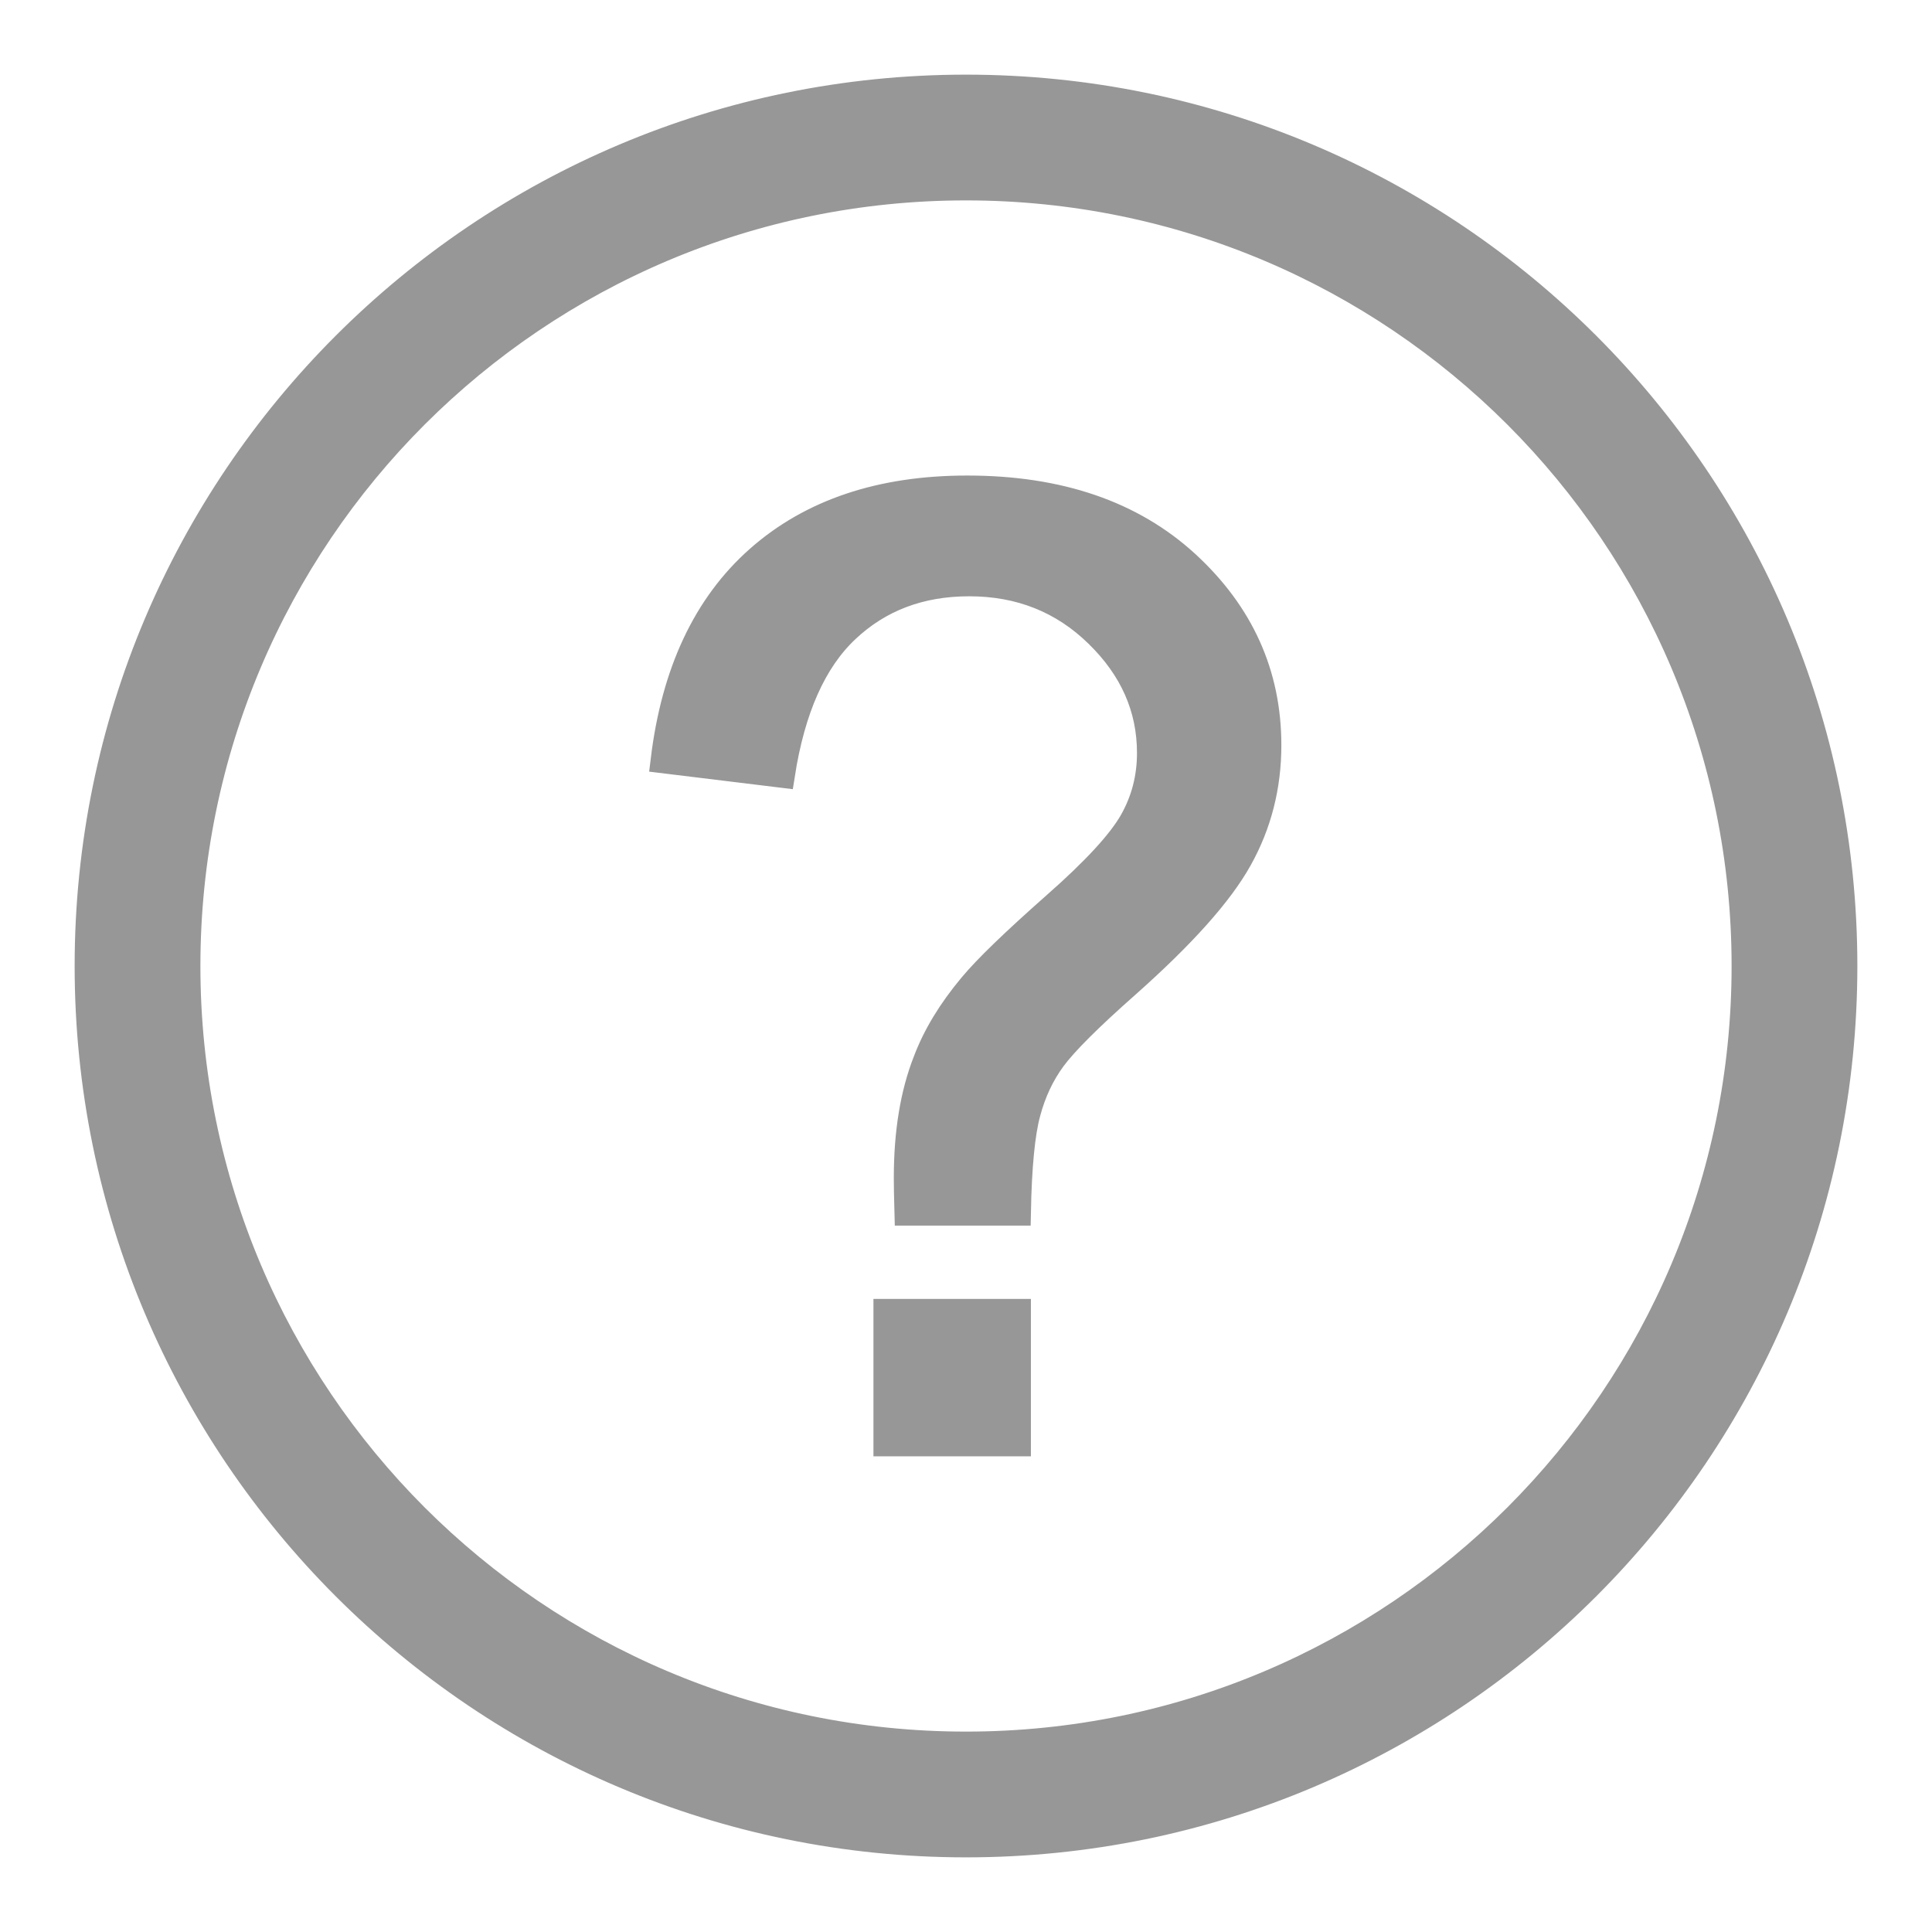
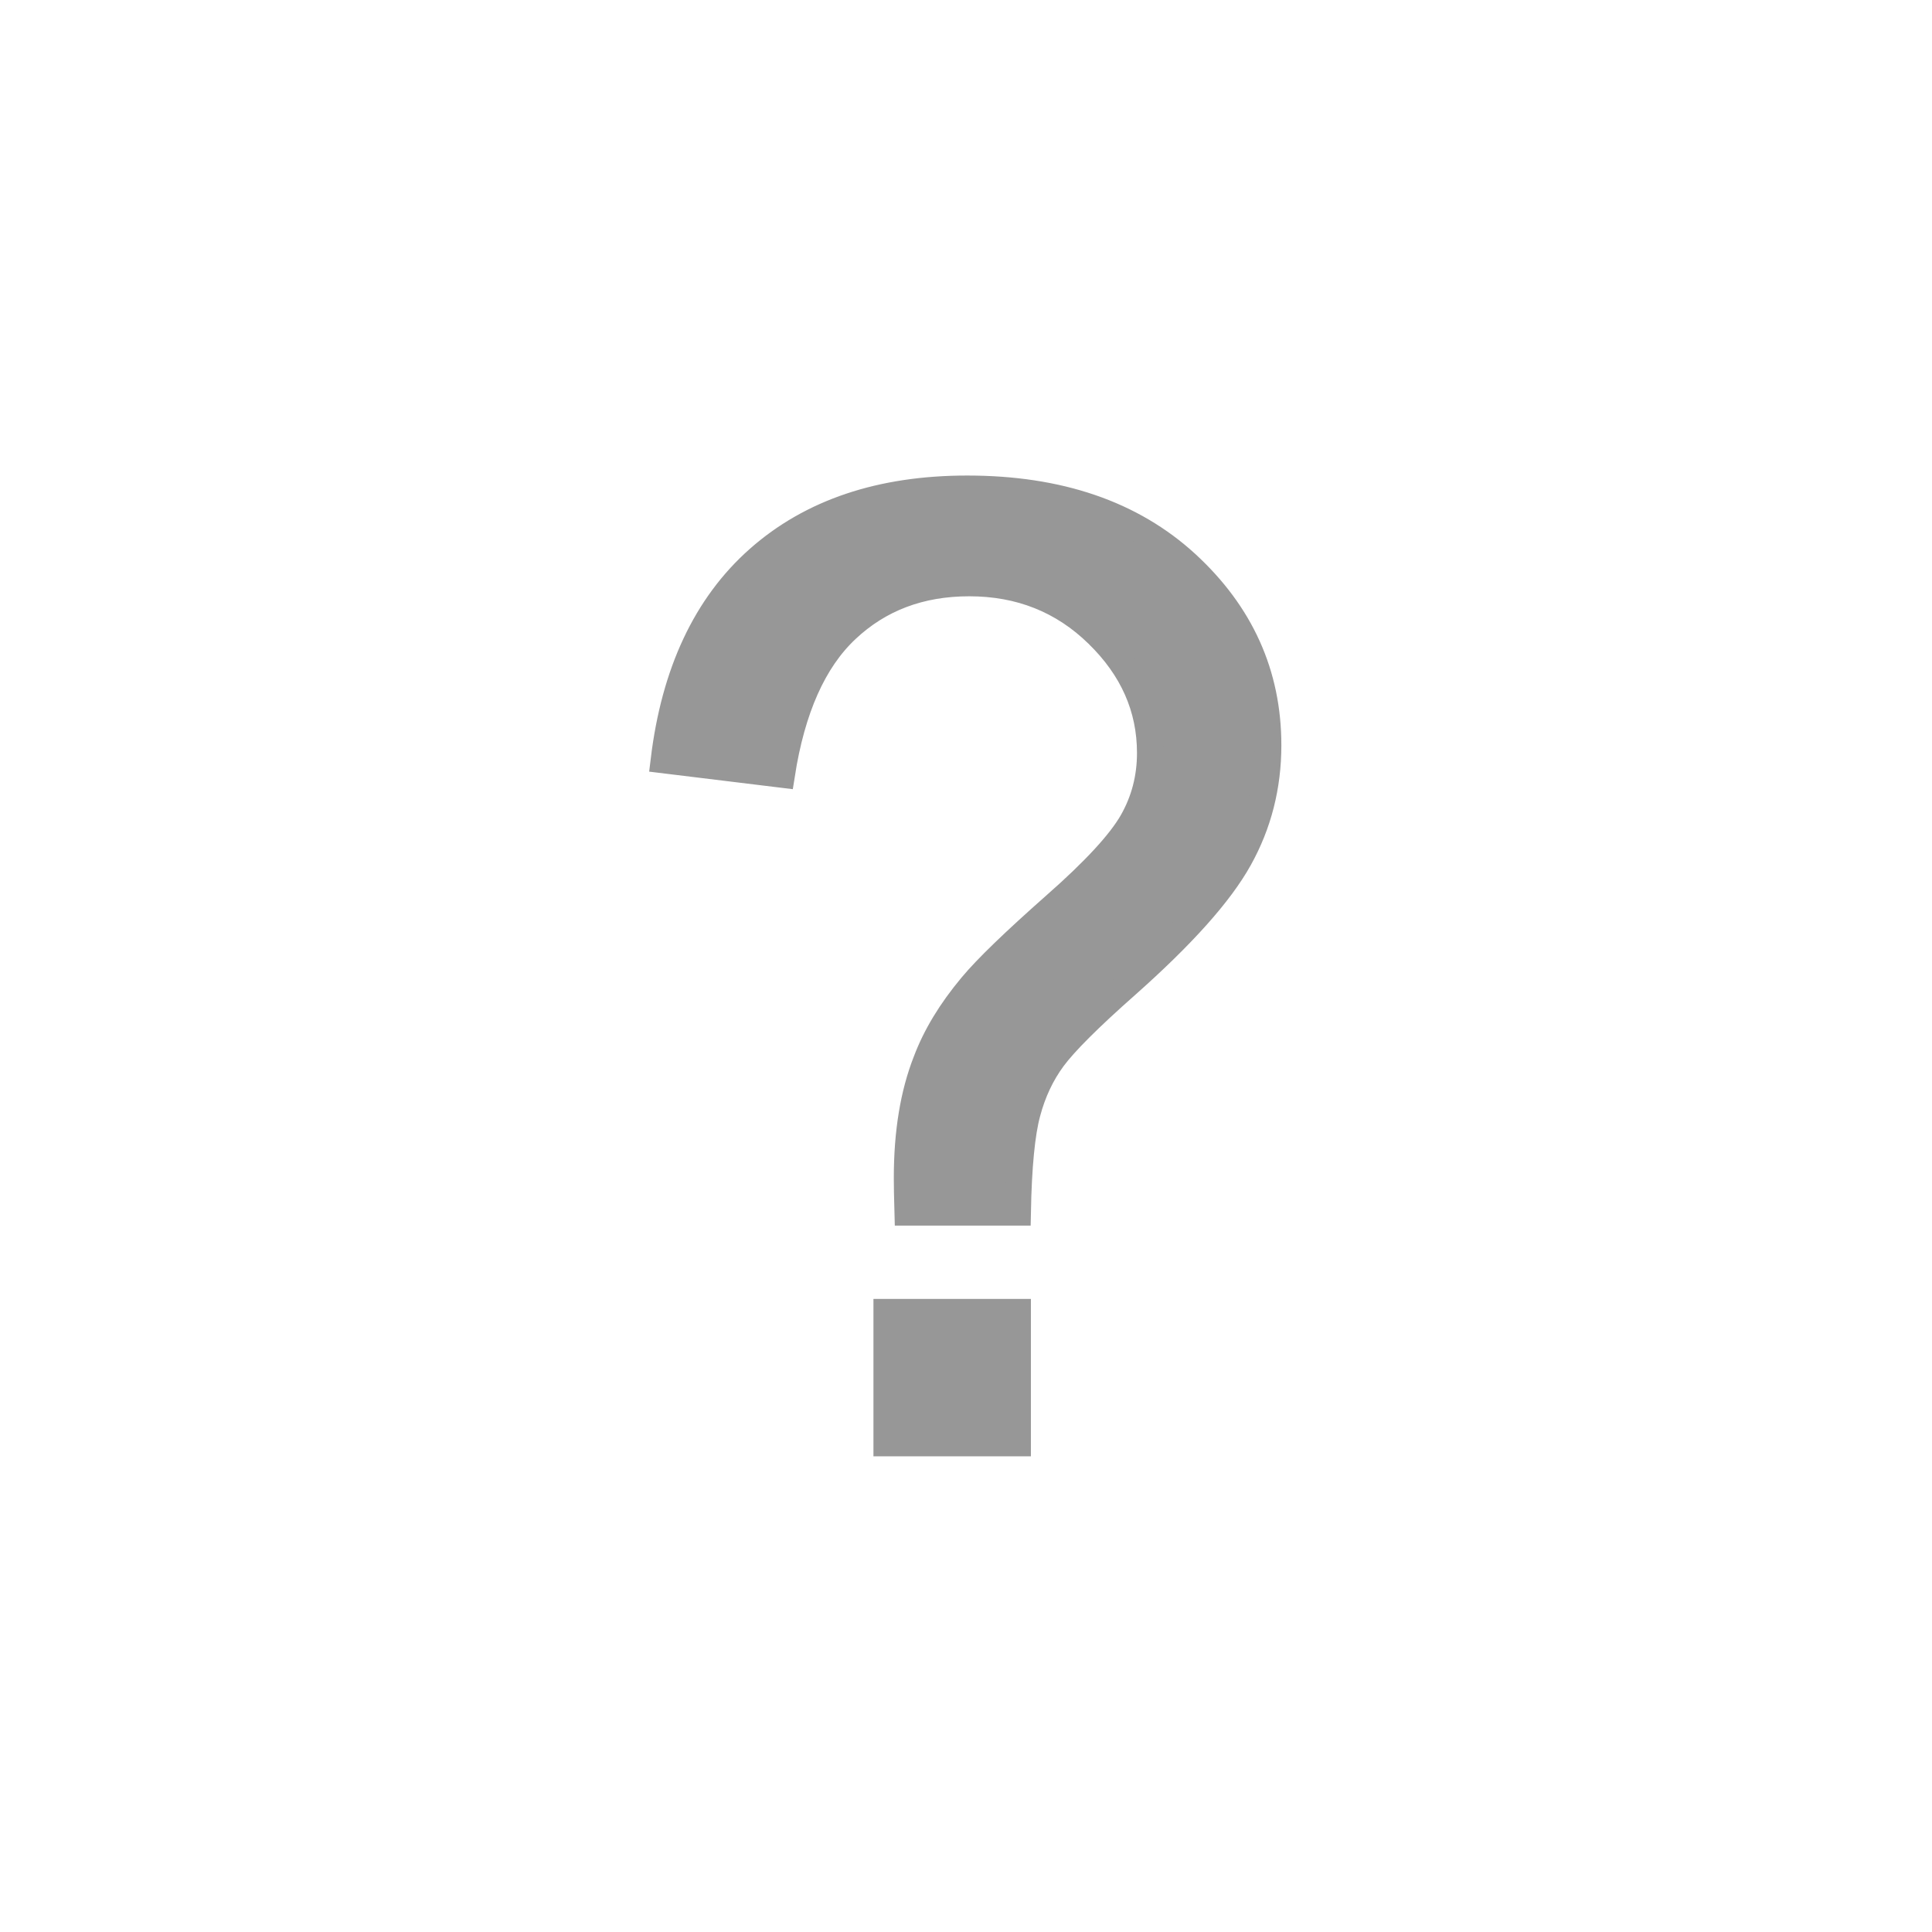
<svg xmlns="http://www.w3.org/2000/svg" width="22" height="22" viewBox="0 0 22 22" fill="none">
  <path d="M10.335 13.806C10.33 13.632 10.328 13.5 10.328 13.413C10.328 12.898 10.4 12.455 10.547 12.082C10.654 11.798 10.825 11.514 11.064 11.228C11.238 11.019 11.554 10.716 12.007 10.315C12.463 9.915 12.756 9.596 12.893 9.357C13.03 9.116 13.097 8.857 13.097 8.574C13.097 8.061 12.898 7.611 12.5 7.223C12.102 6.834 11.614 6.64 11.037 6.64C10.477 6.64 10.012 6.817 9.639 7.168C9.263 7.521 9.019 8.071 8.902 8.82L7.559 8.656C7.68 7.658 8.039 6.892 8.638 6.362C9.238 5.832 10.029 5.565 11.014 5.565C12.057 5.565 12.888 5.849 13.51 6.419C14.13 6.989 14.441 7.678 14.441 8.486C14.441 8.954 14.331 9.385 14.112 9.778C13.893 10.173 13.465 10.651 12.828 11.216C12.4 11.594 12.122 11.873 11.99 12.052C11.858 12.231 11.761 12.438 11.699 12.671C11.636 12.903 11.599 13.281 11.589 13.806H10.335ZM10.096 16.433V14.941H11.589V16.433H10.096Z" fill="#979797" stroke="#979797" stroke-width="0.3" />
-   <path d="M11 1C13.761 1 16.261 2.119 18.071 3.929C19.881 5.739 21 8.239 21 11C21 13.761 19.881 16.261 18.071 18.071C16.261 19.881 13.761 21 11 21C8.239 21 5.739 19.881 3.929 18.071C2.119 16.261 1 13.761 1 11C1 8.239 2.119 5.739 3.929 3.929C5.739 2.119 8.239 1 11 1ZM17.271 4.729C15.666 3.125 13.449 2.132 11 2.132C8.551 2.132 6.334 3.125 4.729 4.729C3.125 6.334 2.132 8.551 2.132 11C2.132 13.449 3.125 15.666 4.729 17.271C6.334 18.875 8.551 19.868 11 19.868C13.449 19.868 15.666 18.875 17.271 17.271C18.875 15.666 19.868 13.449 19.868 11C19.868 8.551 18.875 6.334 17.271 4.729Z" fill="#979797" stroke="#979797" stroke-width="0.3" />
</svg>